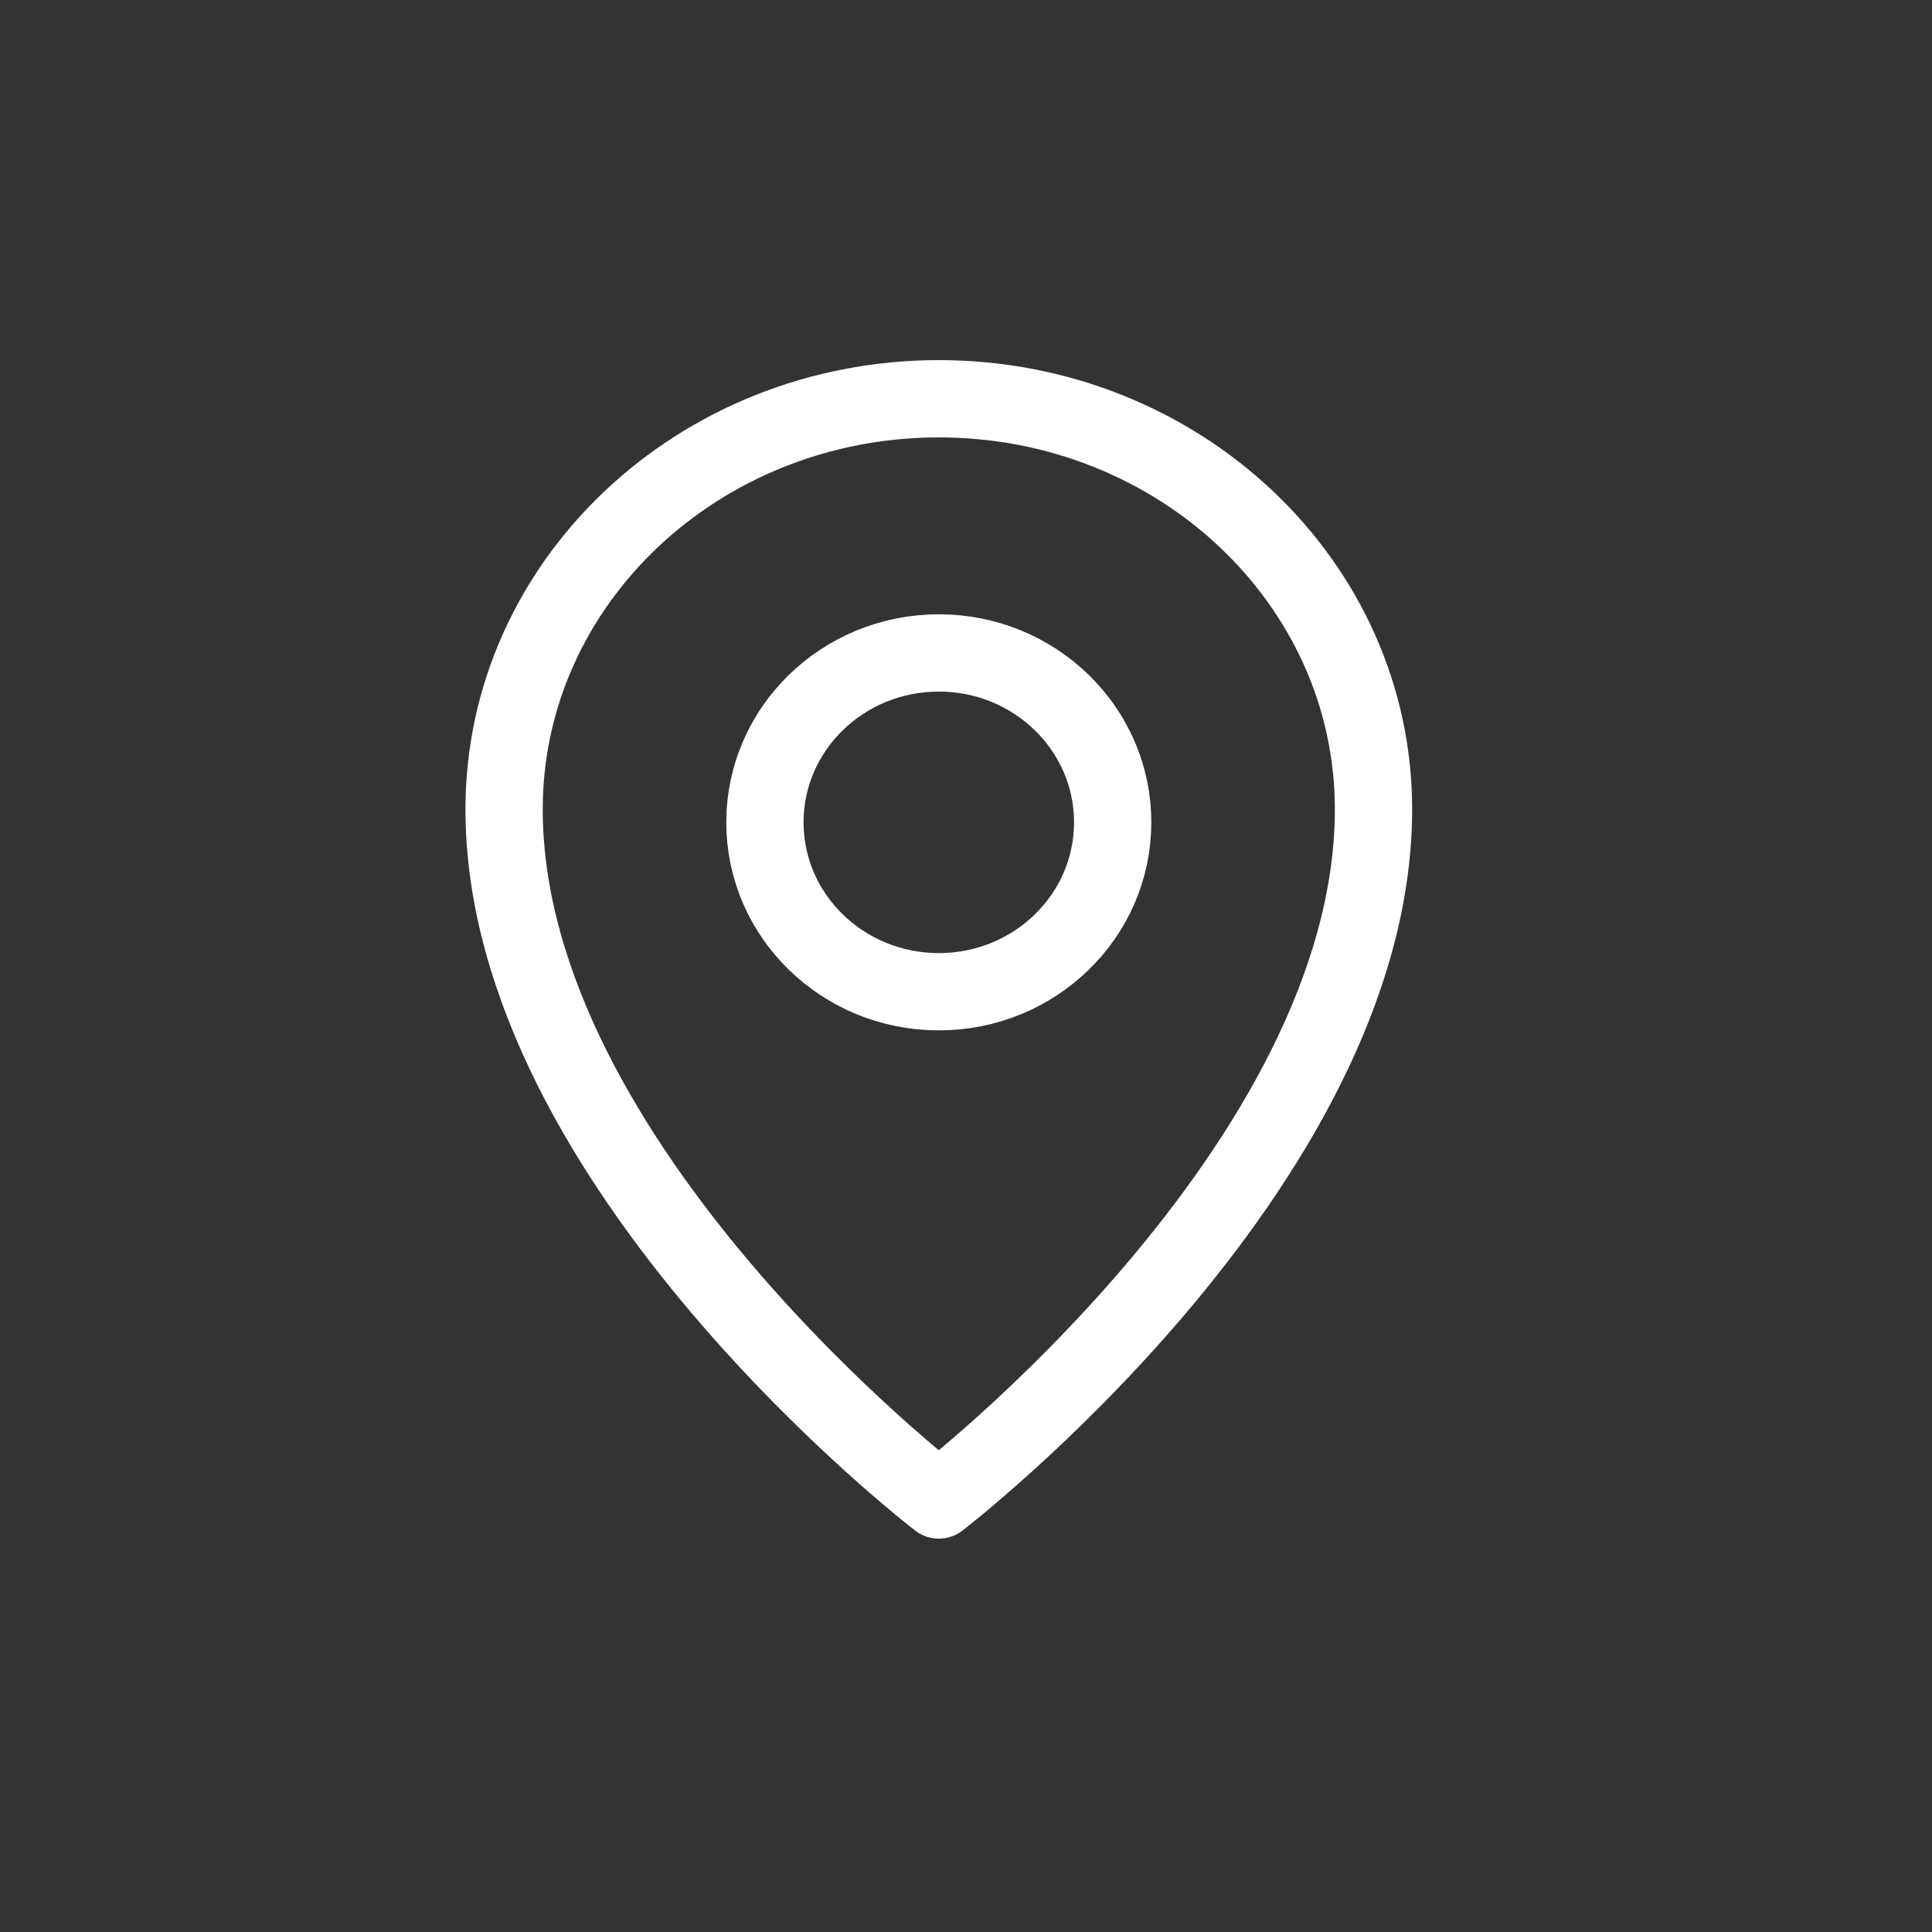
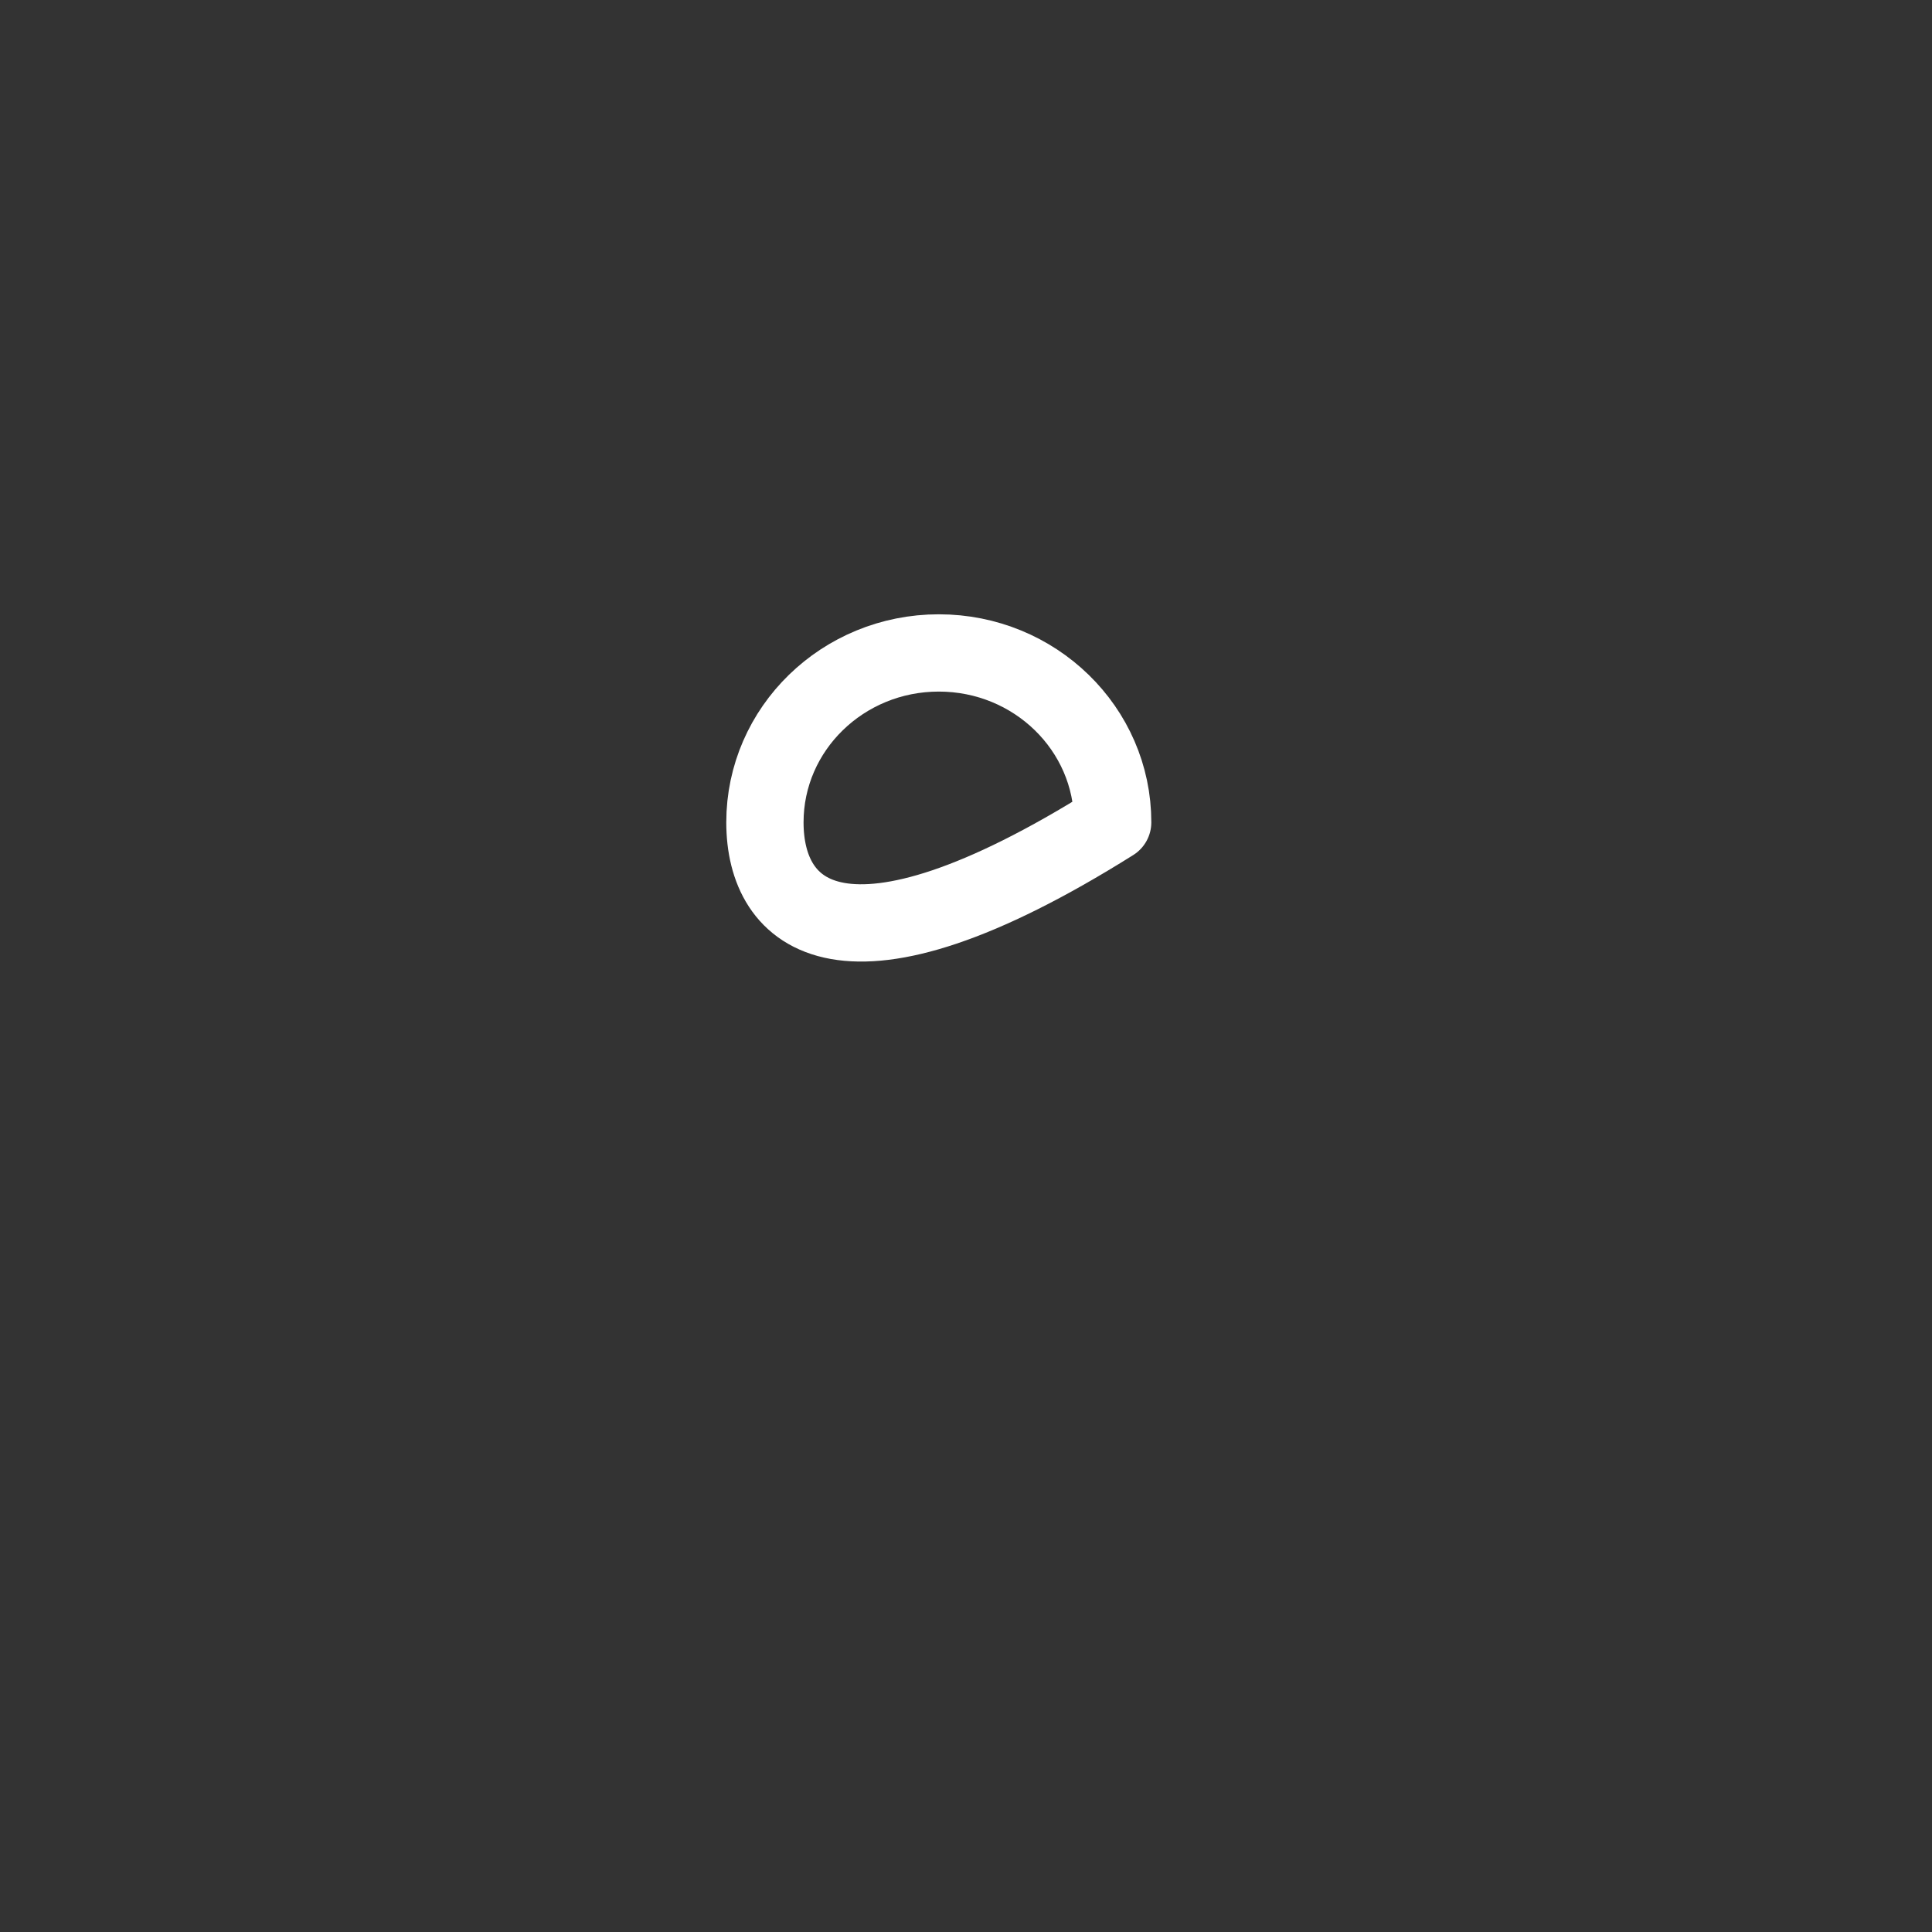
<svg xmlns="http://www.w3.org/2000/svg" width="25" height="25" viewBox="0 0 25 25" fill="none">
  <rect x="0" y="0" width="25" height="25" fill="#333333" stroke="none" />
-   <path d="M14.398 10.641C14.398 11.852 13.391 12.833 12.148 12.833C10.906 12.833 9.898 11.852 9.898 10.641C9.898 9.43 10.906 8.449 12.148 8.449C13.391 8.449 14.398 9.43 14.398 10.641Z" stroke="white" stroke-linejoin="round" />
-   <path d="M17.773 10.472C17.773 15.092 12.148 19.41 12.148 19.41C12.148 19.41 6.523 15.092 6.523 10.472C6.523 7.538 9.042 5.16 12.148 5.16C15.255 5.16 17.773 7.538 17.773 10.472Z" stroke="white" stroke-linejoin="round" />
+   <path d="M14.398 10.641C10.906 12.833 9.898 11.852 9.898 10.641C9.898 9.43 10.906 8.449 12.148 8.449C13.391 8.449 14.398 9.43 14.398 10.641Z" stroke="white" stroke-linejoin="round" />
</svg>